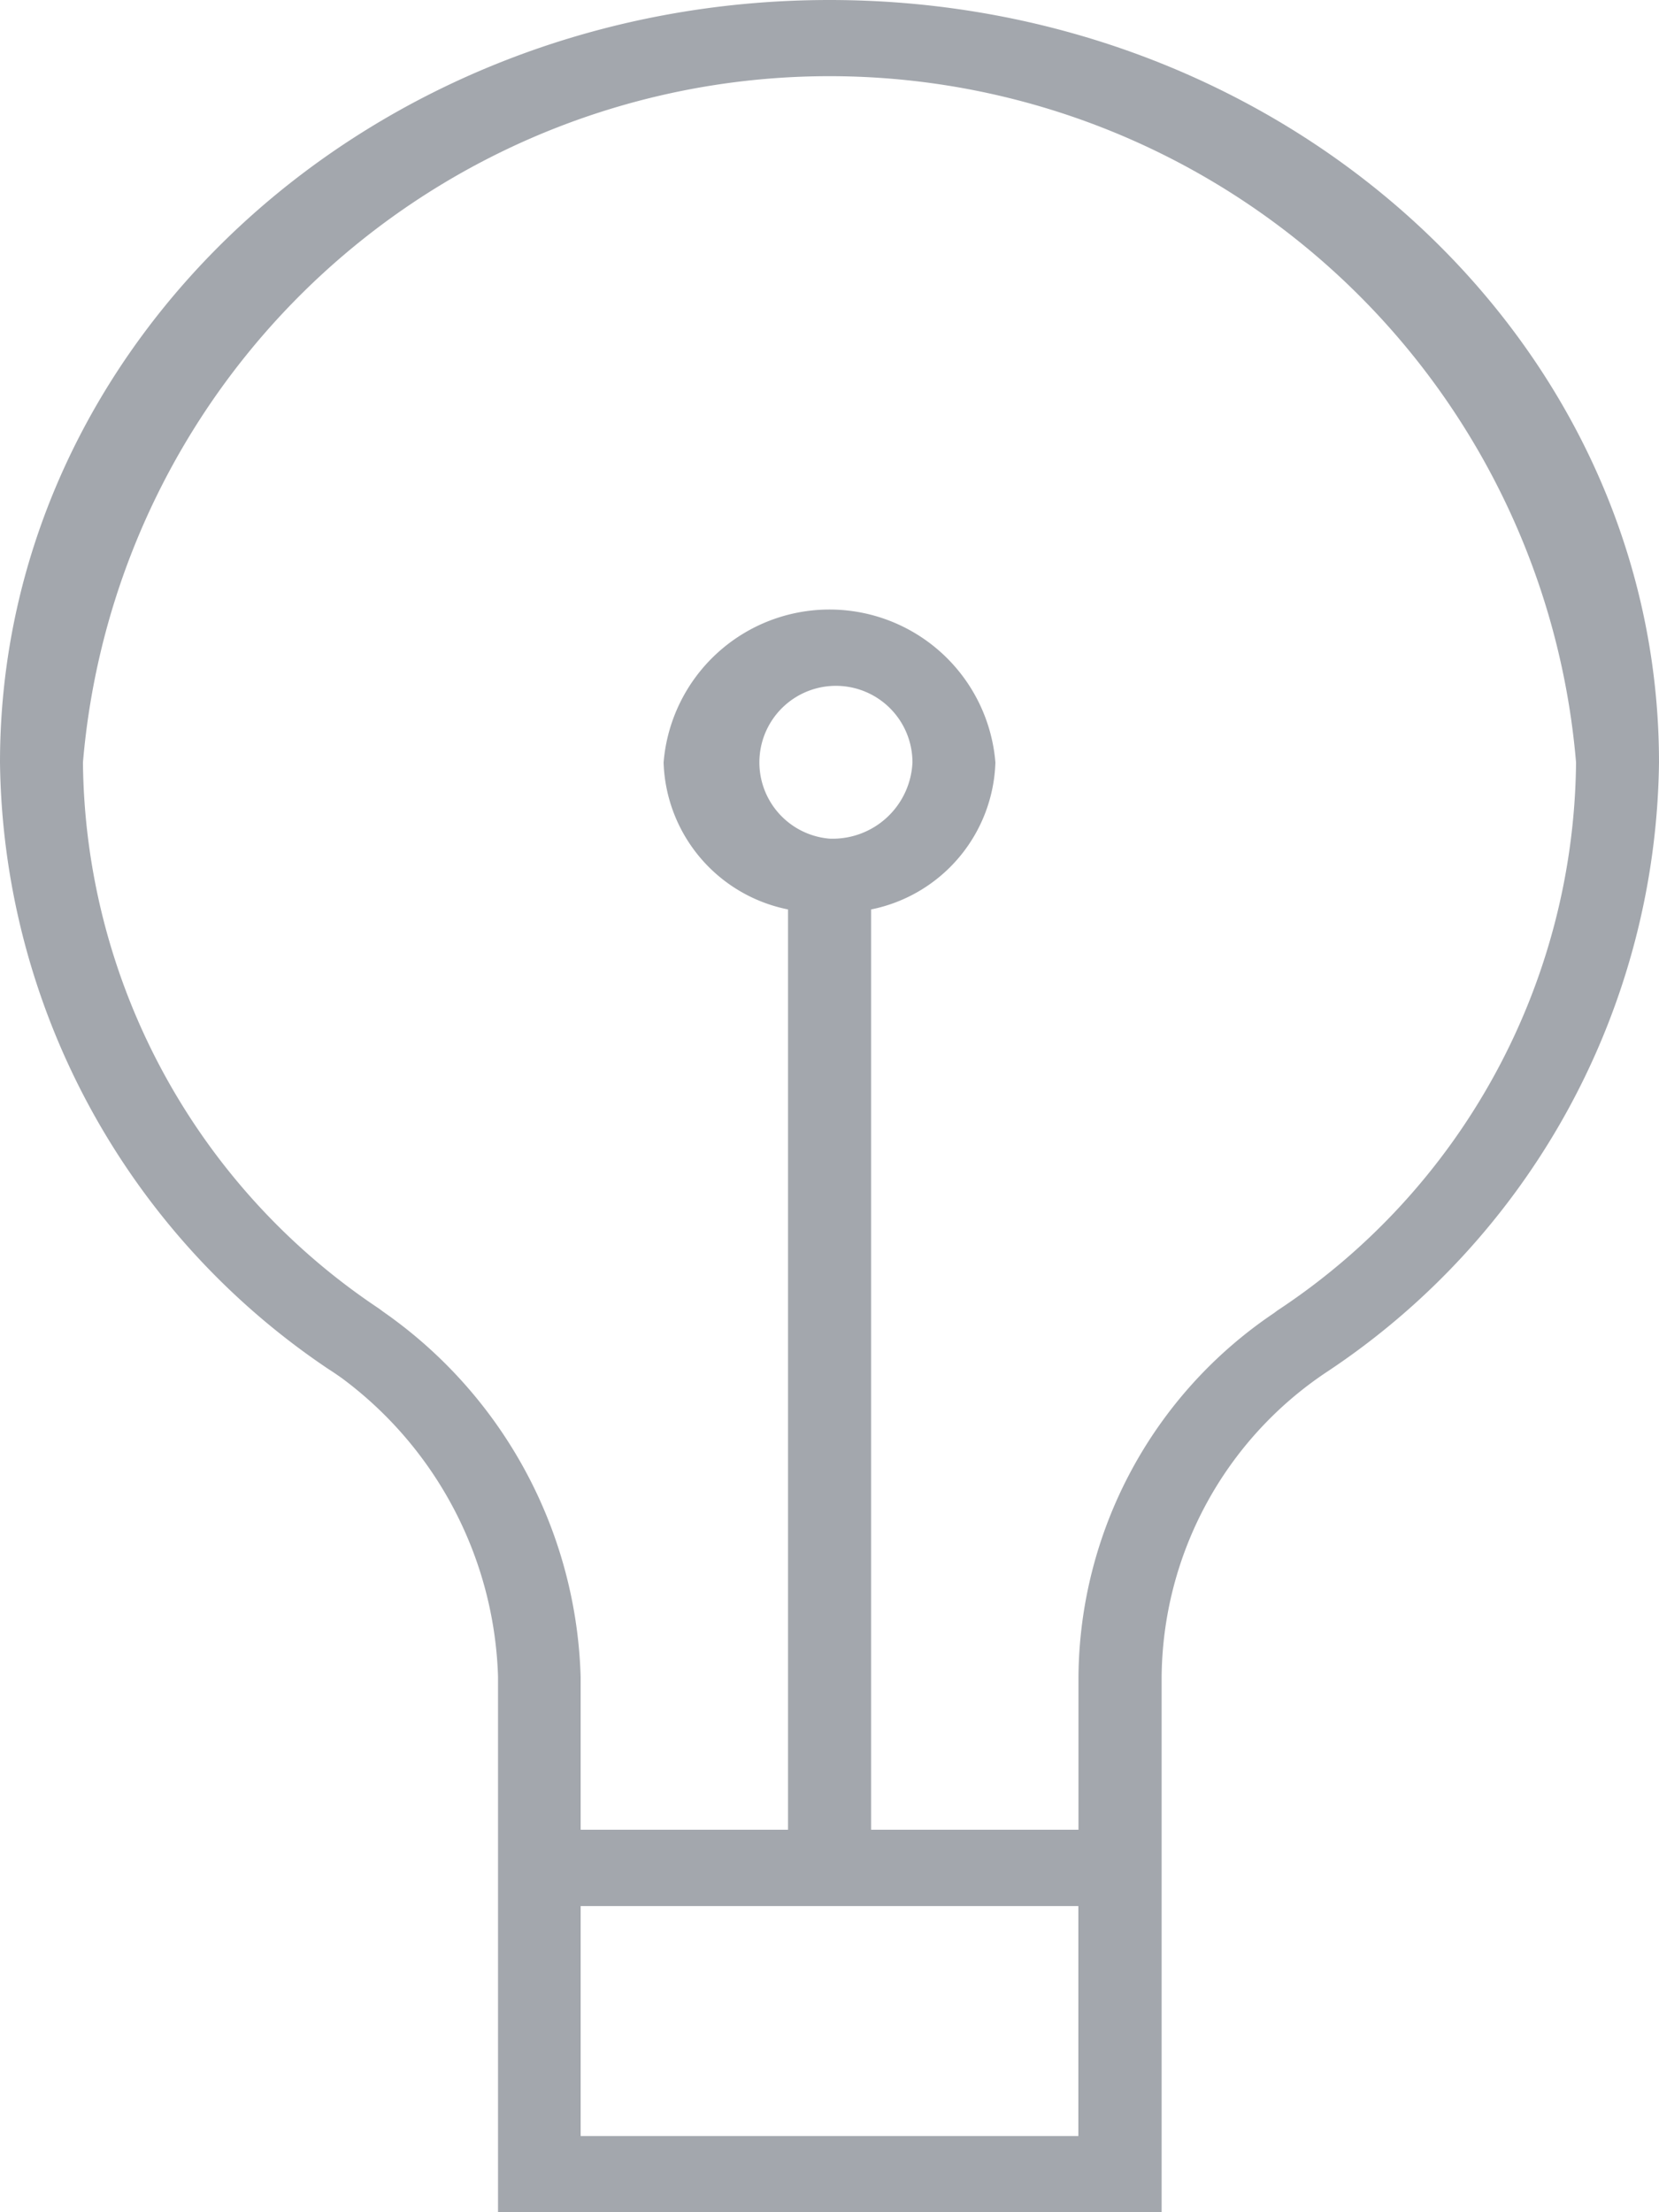
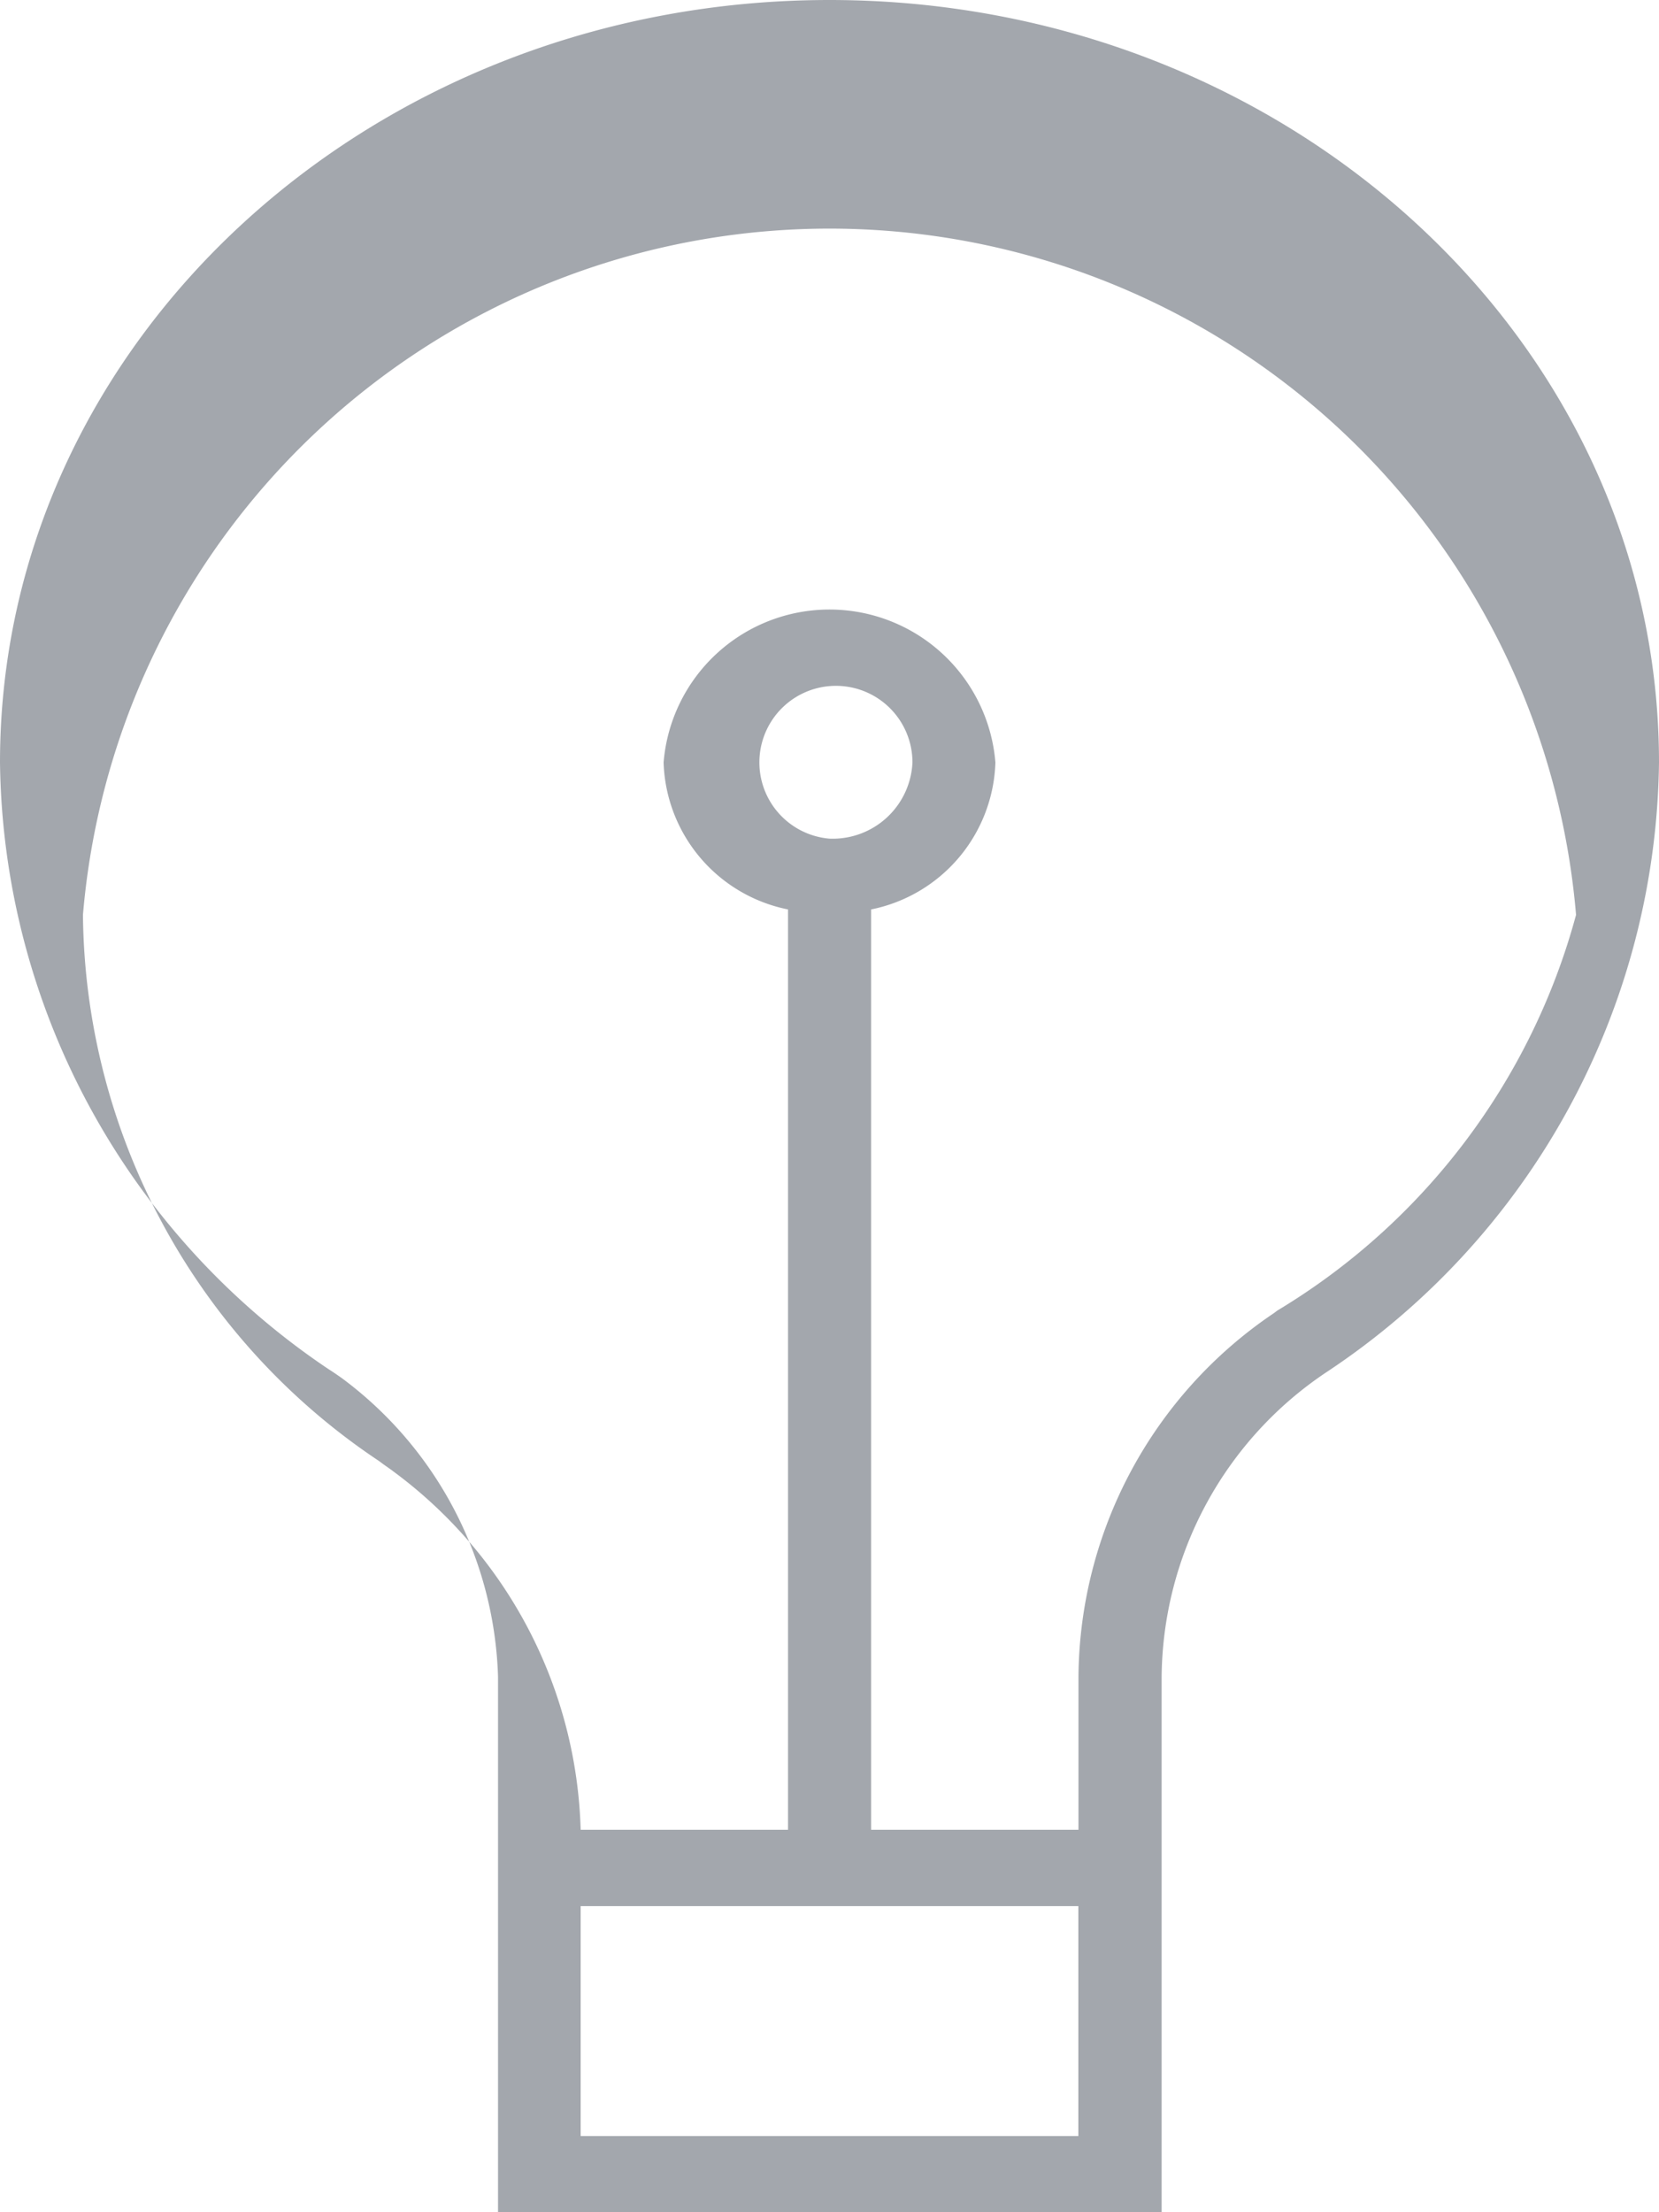
<svg xmlns="http://www.w3.org/2000/svg" width="15" height="20" viewBox="0 0 15 20">
-   <path id="light" d="M790,67.892c0-3.807-3.357-6.893-7.5-6.893s-7.5,3.086-7.5,6.893a6.7,6.7,0,0,0,2.972,5.486l0,0c.035.022.07.046.107.072l.01.007a3.494,3.494,0,0,1,1.414,2.7V81h6V76.163A3.345,3.345,0,0,1,787,73.4l0,0A6.705,6.705,0,0,0,790,67.892ZM780.25,80.31V78.231h4.5V80.31Zm2.25-11.729a.692.692,0,1,1,.75-.689A.722.722,0,0,1,782.5,68.581Zm4.048,4.267-.029.022a4,4,0,0,0-1.768,3.293v1.378h-1.875v-8.32A1.4,1.4,0,0,0,784,67.892a1.505,1.505,0,0,0-3,0,1.4,1.4,0,0,0,1.125,1.329v8.32H780.25V76.163a4.169,4.169,0,0,0-1.693-3.239l-.02-.015-.072-.051-.039-.029a6,6,0,0,1-2.676-4.937,6.774,6.774,0,0,1,13.5,0A6,6,0,0,1,786.548,72.848Z" transform="translate(-775 -60.999)" fill="#a3a7ad" />
+   <path id="light" d="M790,67.892c0-3.807-3.357-6.893-7.5-6.893s-7.5,3.086-7.5,6.893a6.7,6.7,0,0,0,2.972,5.486l0,0c.035.022.07.046.107.072l.01.007a3.494,3.494,0,0,1,1.414,2.7V81h6V76.163A3.345,3.345,0,0,1,787,73.4l0,0A6.705,6.705,0,0,0,790,67.892ZM780.25,80.31V78.231h4.5V80.31Zm2.25-11.729a.692.692,0,1,1,.75-.689A.722.722,0,0,1,782.5,68.581Zm4.048,4.267-.029.022a4,4,0,0,0-1.768,3.293v1.378h-1.875v-8.32A1.4,1.4,0,0,0,784,67.892a1.505,1.505,0,0,0-3,0,1.4,1.4,0,0,0,1.125,1.329v8.32H780.25a4.169,4.169,0,0,0-1.693-3.239l-.02-.015-.072-.051-.039-.029a6,6,0,0,1-2.676-4.937,6.774,6.774,0,0,1,13.5,0A6,6,0,0,1,786.548,72.848Z" transform="translate(-775 -60.999)" fill="#a3a7ad" />
</svg>